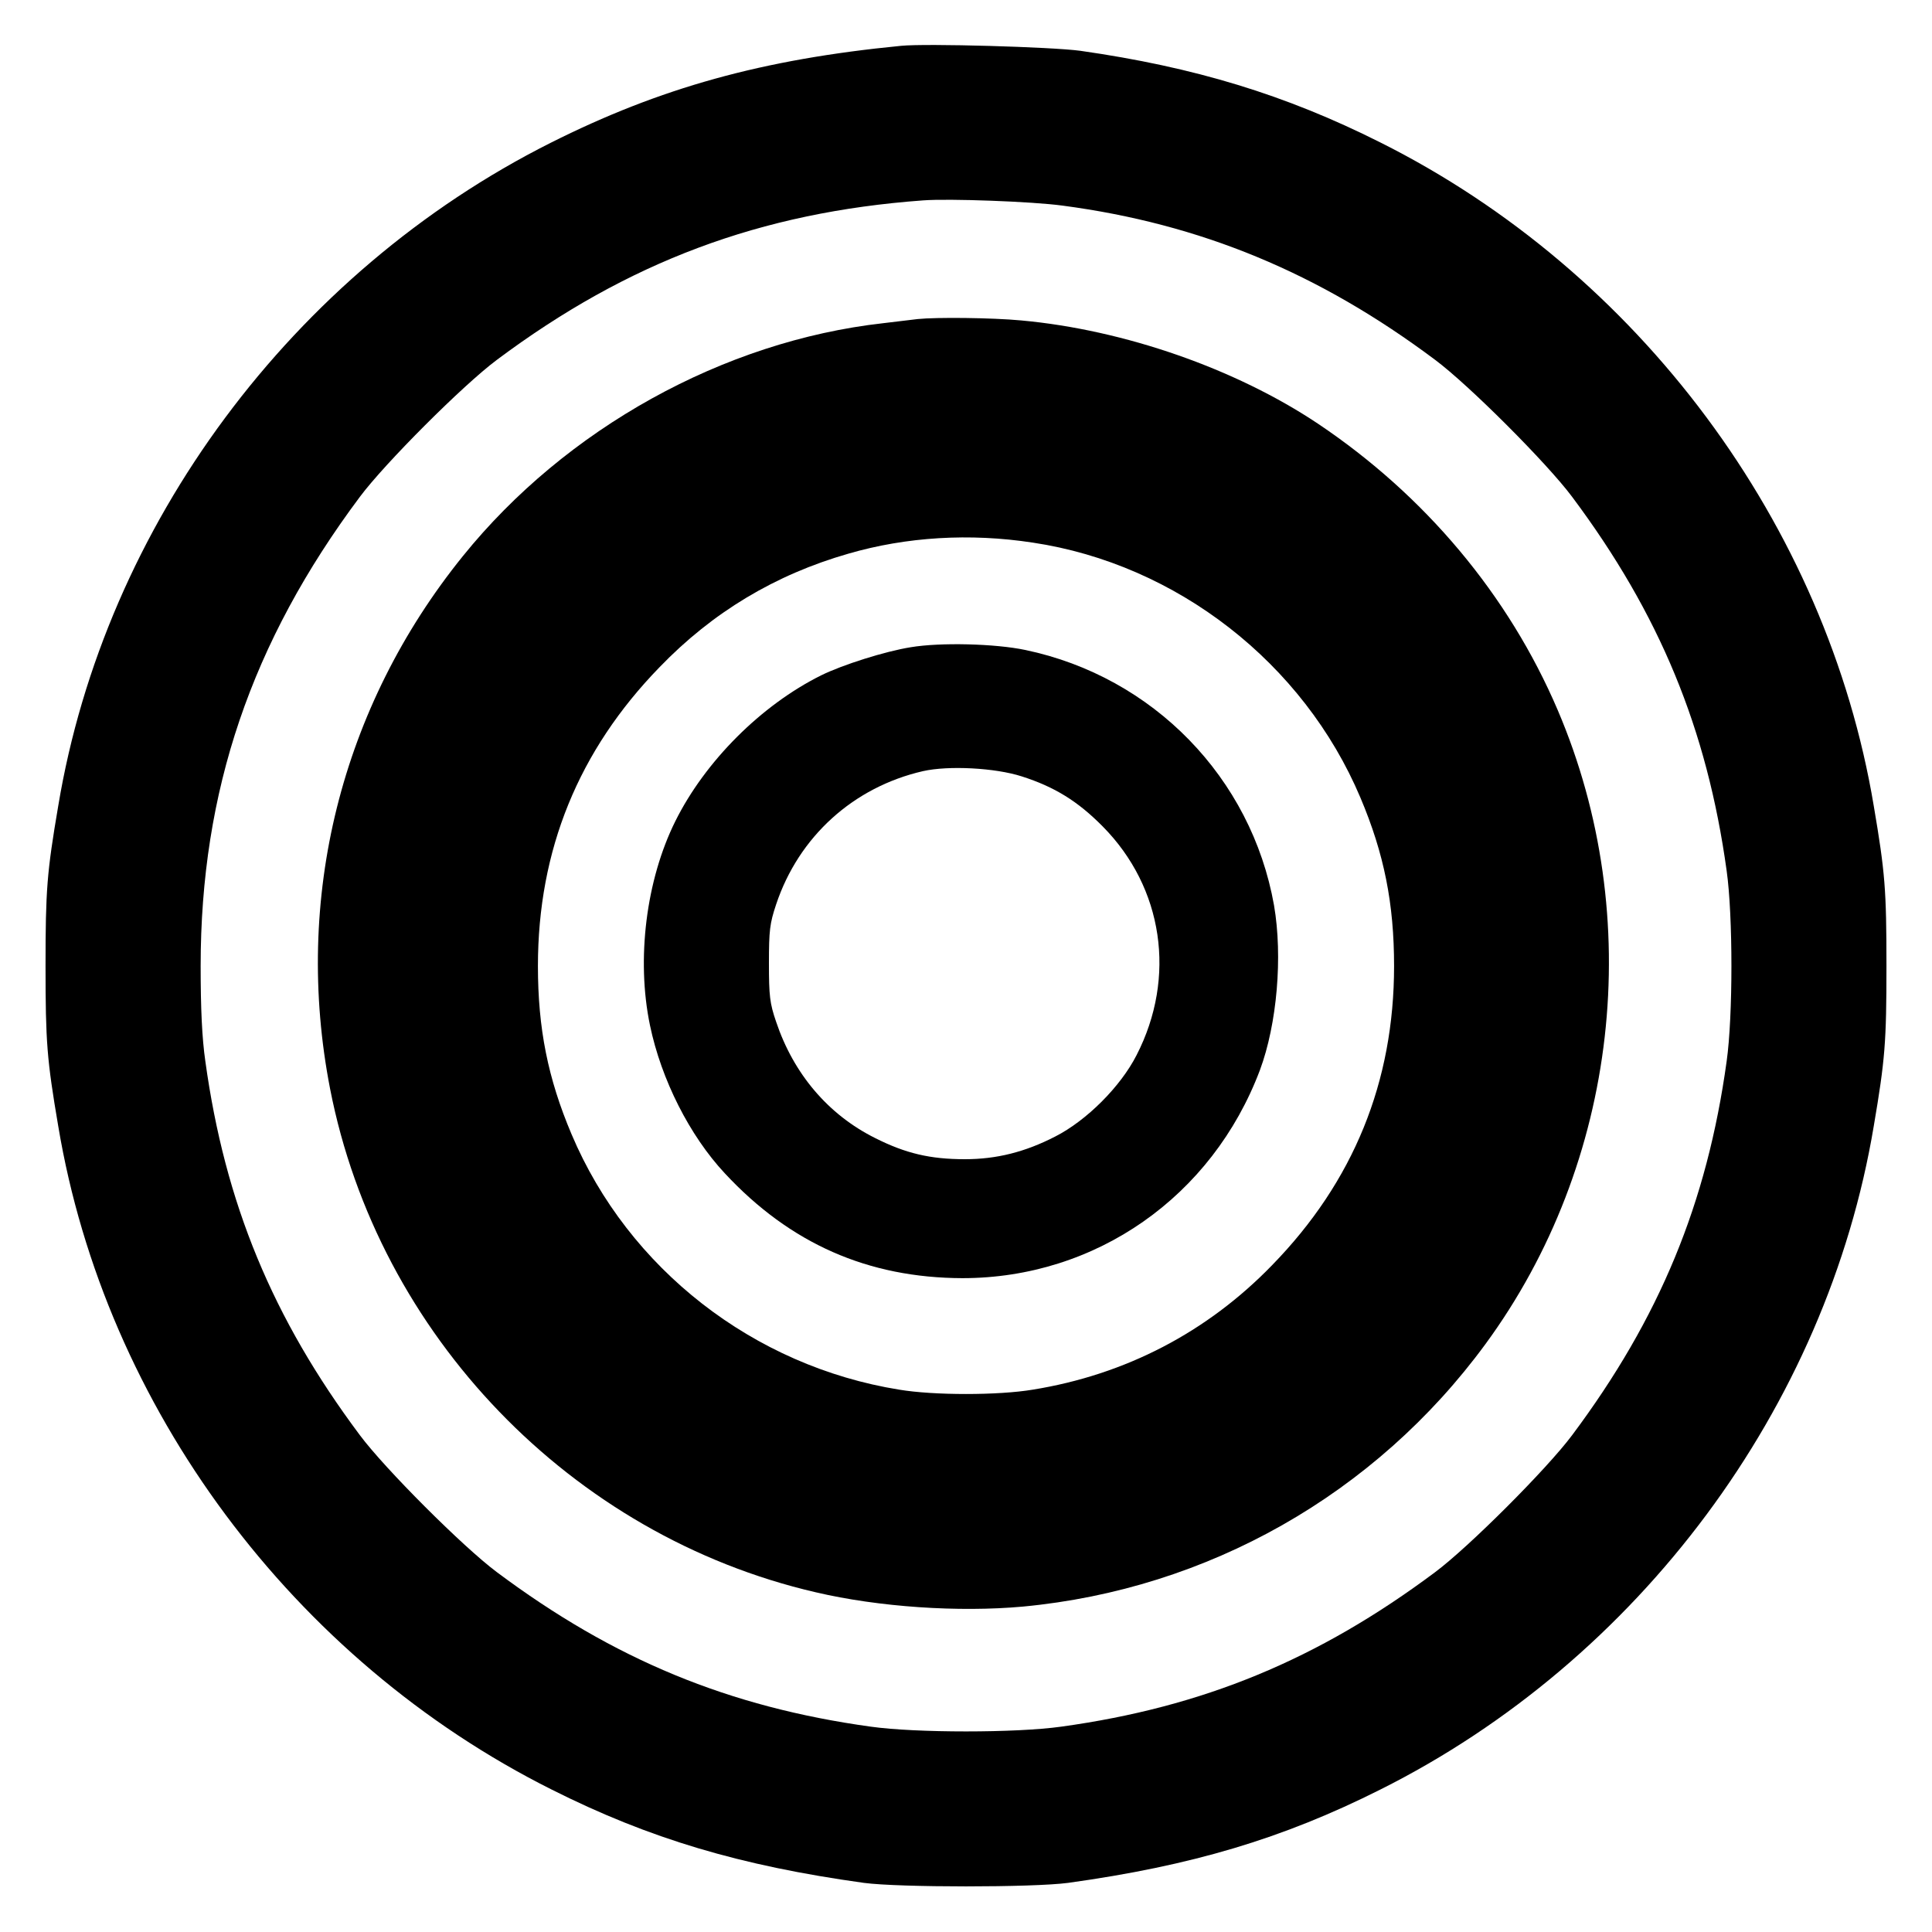
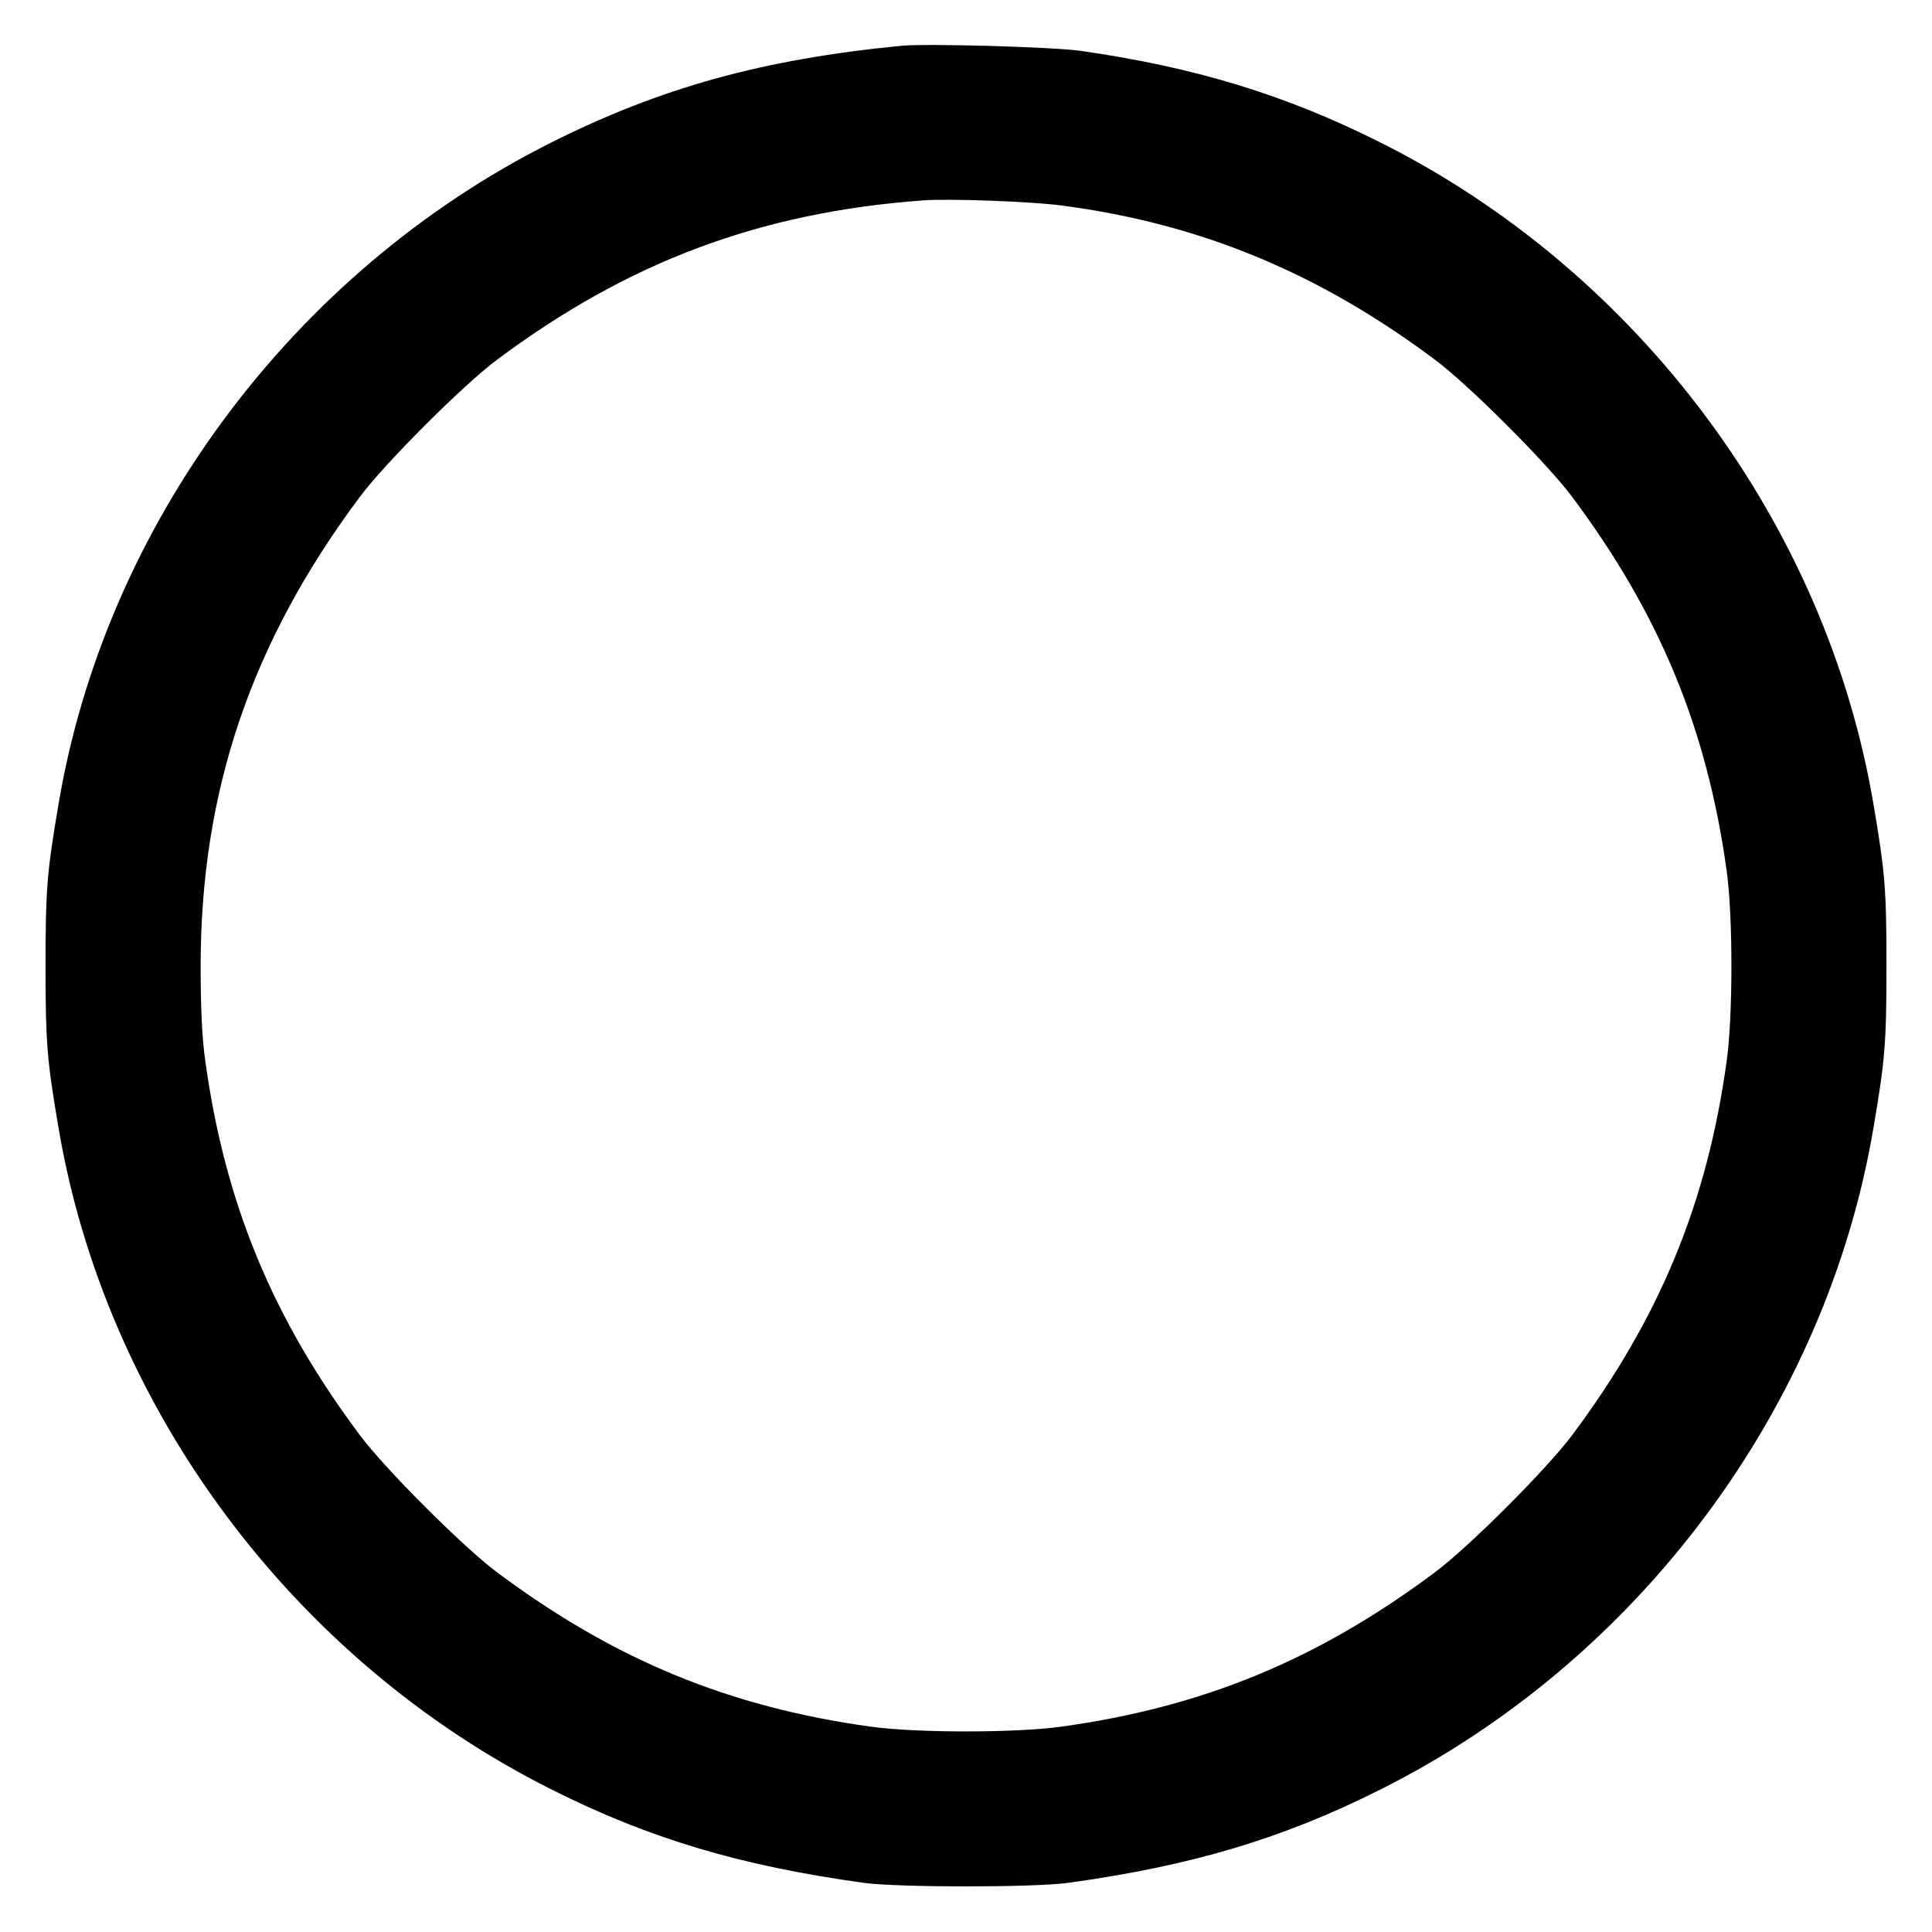
<svg xmlns="http://www.w3.org/2000/svg" version="1.0" width="700pt" height="700pt" viewBox="0 0 700 700" preserveAspectRatio="xMidYMid meet">
  <g transform="translate(0,700) scale(0.1,-0.1)" fill="#000000" stroke="none">
    <path d="M3265 6834 c-503 -49 -873 -152 -1271 -352 -934 -470 -1614 -1385 -1783 -2402 -41 -241 -46 -304 -46 -580 0 -276 5 -339 46 -580 170 -1019 851 -1935 1788 -2404 354 -178 684 -276 1131 -338 127 -17 613 -17 740 0 447 62 777 160 1131 338 937 469 1618 1385 1788 2404 41 241 46 304 46 580 0 276 -5 339 -46 580 -170 1019 -851 1935 -1788 2404 -344 173 -674 273 -1087 332 -104 14 -558 27 -649 18z m585 -579 c499 -66 928 -243 1350 -559 122 -91 405 -374 496 -496 317 -424 489 -841 560 -1355 23 -164 23 -526 0 -690 -71 -514 -243 -931 -560 -1355 -91 -122 -374 -405 -496 -496 -424 -317 -841 -489 -1355 -560 -164 -23 -526 -23 -690 0 -514 71 -931 243 -1355 560 -122 91 -405 374 -496 496 -317 424 -489 841 -560 1355 -12 83 -17 190 -17 345 0 633 183 1173 577 1700 91 122 374 405 496 496 475 355 955 535 1545 578 93 7 395 -4 505 -19z" />
-     <path d="M3325 5844 c-16 -2 -73 -9 -125 -15 -579 -65 -1150 -382 -1523 -844 -442 -547 -615 -1241 -481 -1930 174 -892 874 -1619 1759 -1824 230 -54 519 -73 751 -52 670 63 1277 407 1676 951 482 657 583 1545 262 2297 -178 417 -481 778 -869 1038 -298 199 -702 340 -1075 374 -107 10 -307 12 -375 5z m417 -810 c521 -78 981 -436 1187 -924 86 -203 122 -384 122 -610 0 -420 -147 -781 -441 -1083 -236 -244 -533 -398 -868 -452 -126 -21 -358 -21 -484 0 -528 85 -981 438 -1187 925 -86 203 -122 384 -122 610 0 420 147 781 441 1083 192 199 419 335 684 411 210 61 440 75 668 40z" />
-     <path d="M3300 4655 c-94 -15 -248 -64 -325 -102 -217 -108 -420 -311 -528 -528 -106 -213 -142 -500 -92 -740 41 -197 144 -400 271 -536 237 -255 519 -379 861 -380 483 0 905 295 1078 754 62 167 83 411 51 597 -82 462 -438 828 -901 925 -109 23 -308 28 -415 10z m402 -468 c119 -38 203 -90 293 -181 220 -222 268 -547 123 -829 -58 -114 -181 -237 -295 -295 -109 -56 -212 -82 -327 -82 -126 0 -215 21 -326 77 -170 85 -295 233 -358 421 -23 67 -26 94 -26 212 0 119 3 144 26 213 82 246 280 425 532 483 93 21 262 12 358 -19z" />
  </g>
</svg>